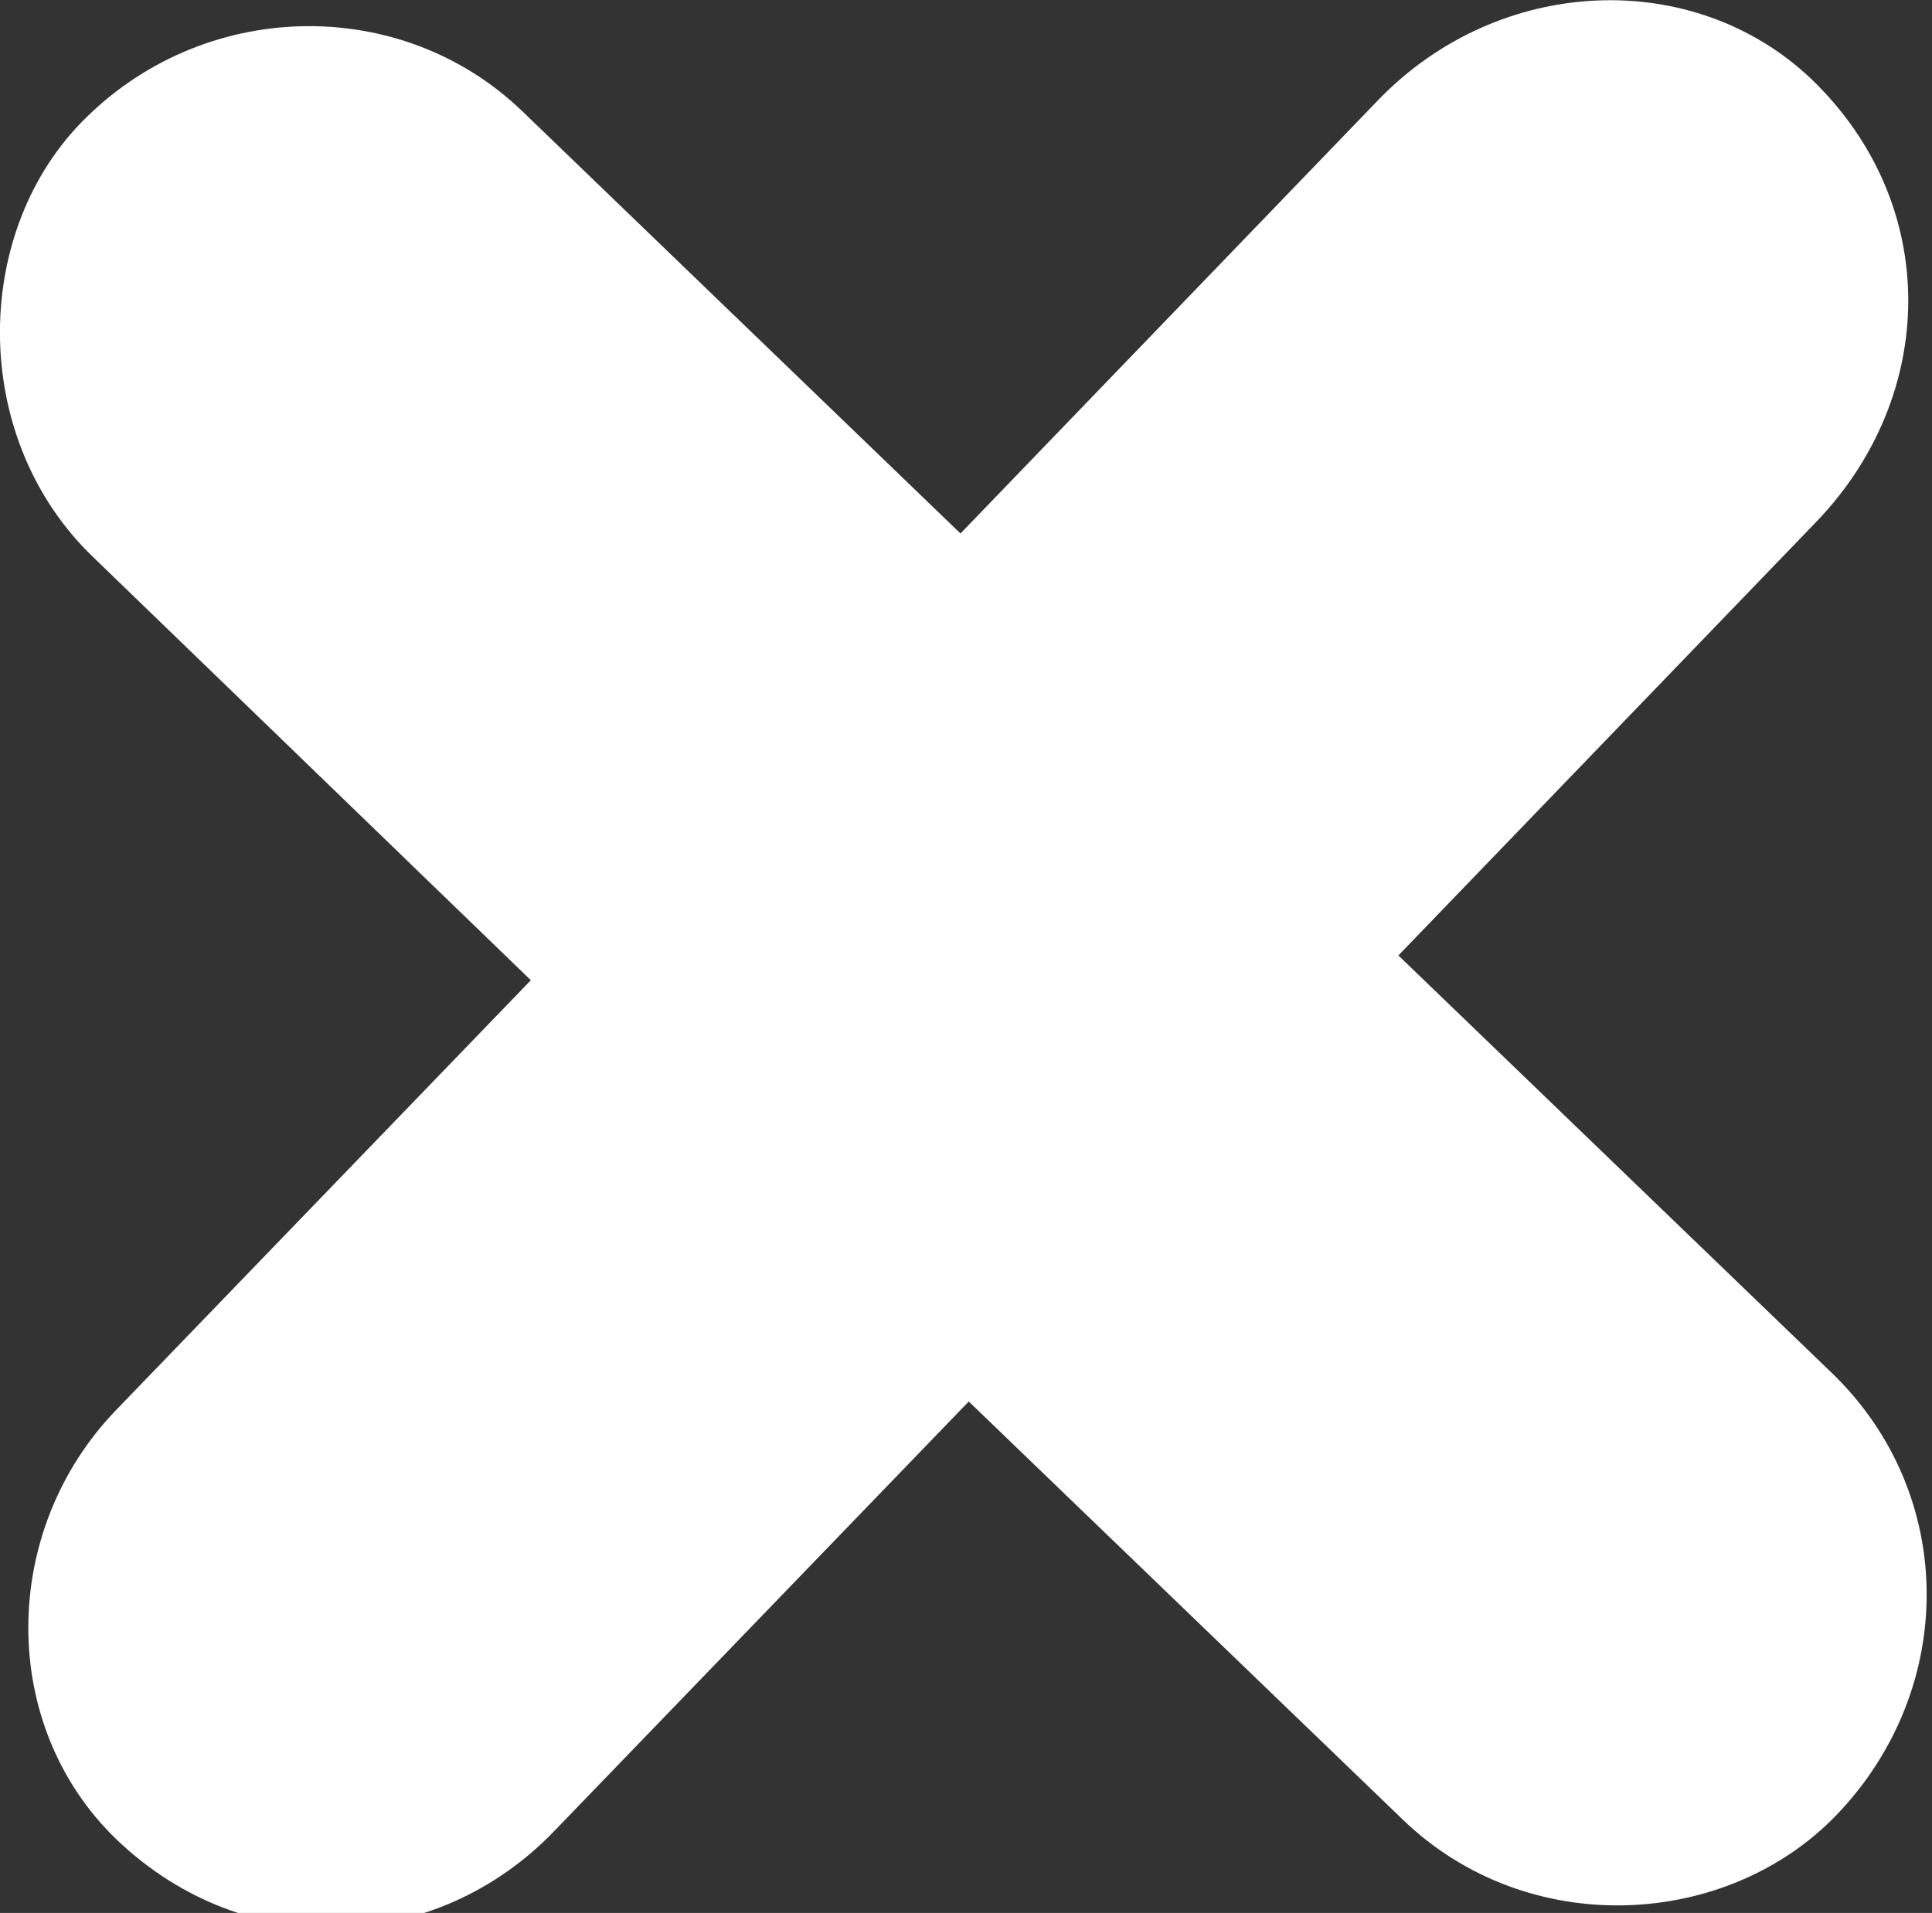
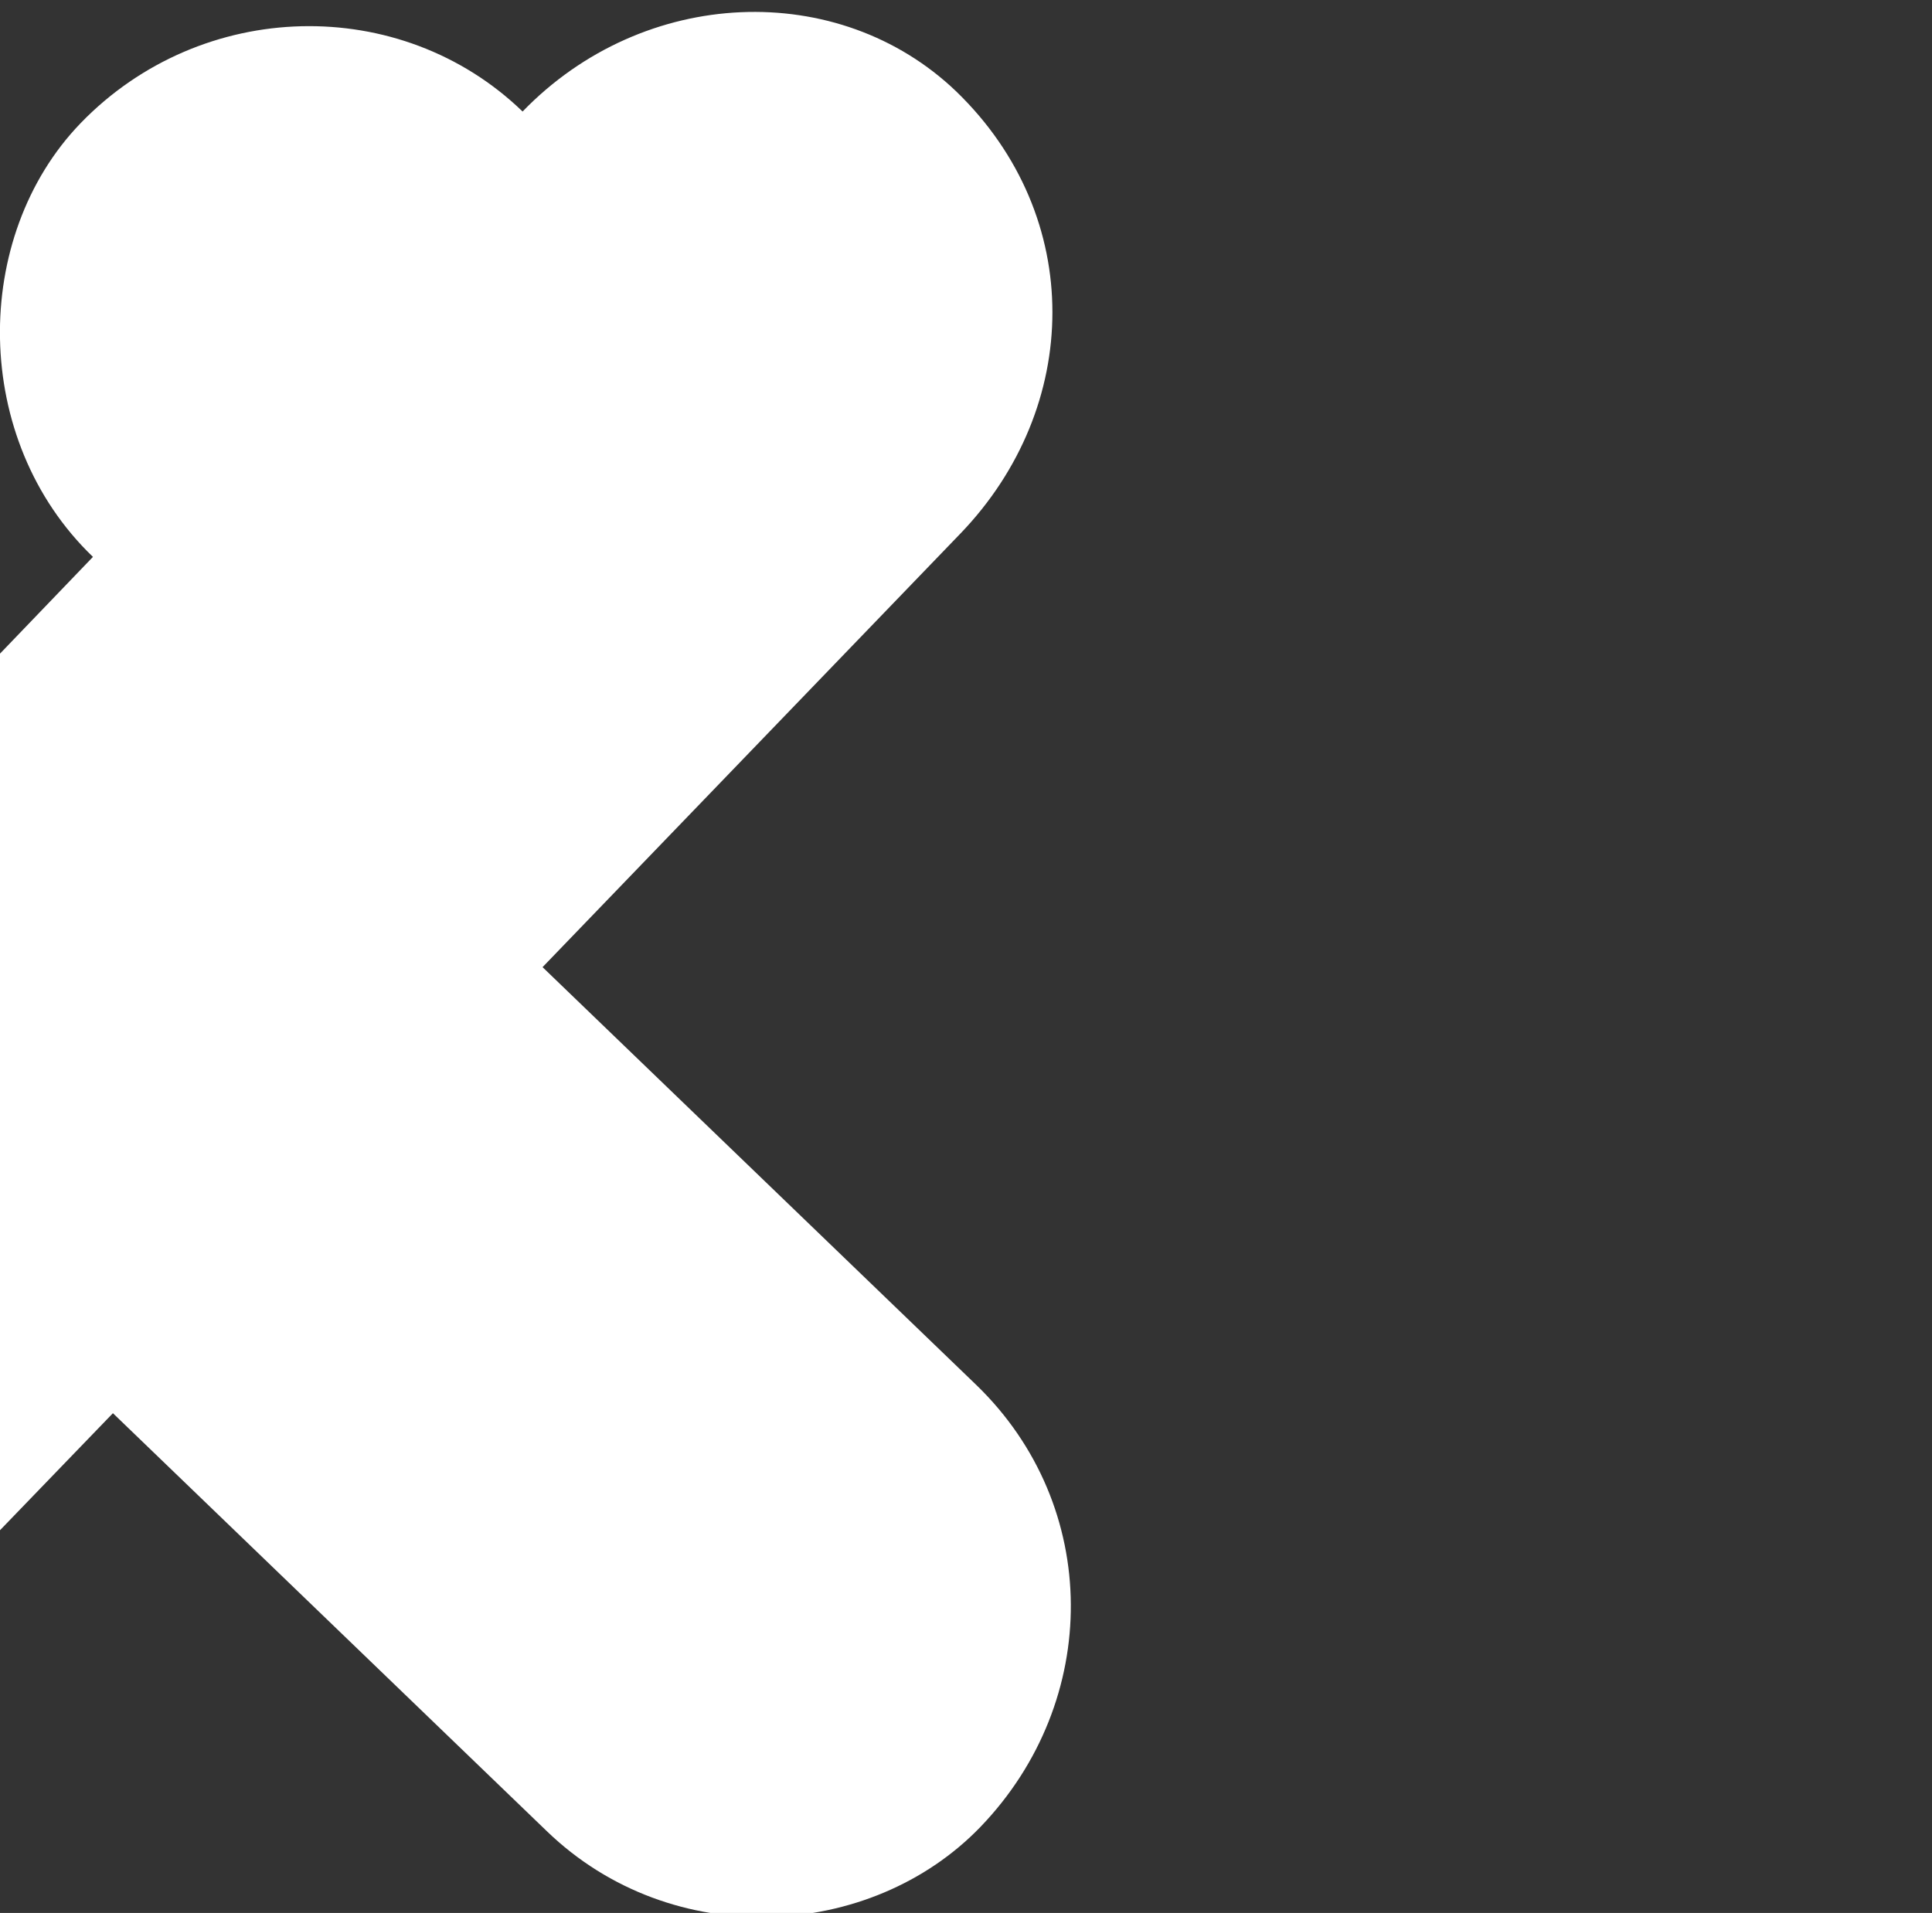
<svg xmlns="http://www.w3.org/2000/svg" version="1.1" viewBox="0 0 28.06 27.79">
  <rect x="0" y="0" width="28.06" height="27.79" fill="#333333" stroke="none" />
  <defs>
    <style>
      .cls-1 {
        fill: #fff;
      }
    </style>
  </defs>
  <g>
    <g id="Capa_1">
-       <path class="cls-1" d="M1.35,8.09C-.42,6.39-.42,3.44,1.17,1.79,2.93-.03,5.82-.09,7.59,1.62l6.36,6.13,6.07-6.3c1.76-1.82,4.59-1.93,6.3-.29,1.88,1.82,1.82,4.59.06,6.42l-6.07,6.3,6.3,6.07c1.82,1.76,1.82,4.59.06,6.42-1.59,1.65-4.48,1.82-6.3.06l-6.3-6.07-6.02,6.24c-1.7,1.77-4.47,1.93-6.36.12-1.71-1.65-1.7-4.48,0-6.24l6.02-6.24L1.35,8.09Z" />
+       <path class="cls-1" d="M1.35,8.09C-.42,6.39-.42,3.44,1.17,1.79,2.93-.03,5.82-.09,7.59,1.62c1.76-1.82,4.59-1.93,6.3-.29,1.88,1.82,1.82,4.59.06,6.42l-6.07,6.3,6.3,6.07c1.82,1.76,1.82,4.59.06,6.42-1.59,1.65-4.48,1.82-6.3.06l-6.3-6.07-6.02,6.24c-1.7,1.77-4.47,1.93-6.36.12-1.71-1.65-1.7-4.48,0-6.24l6.02-6.24L1.35,8.09Z" />
    </g>
  </g>
</svg>